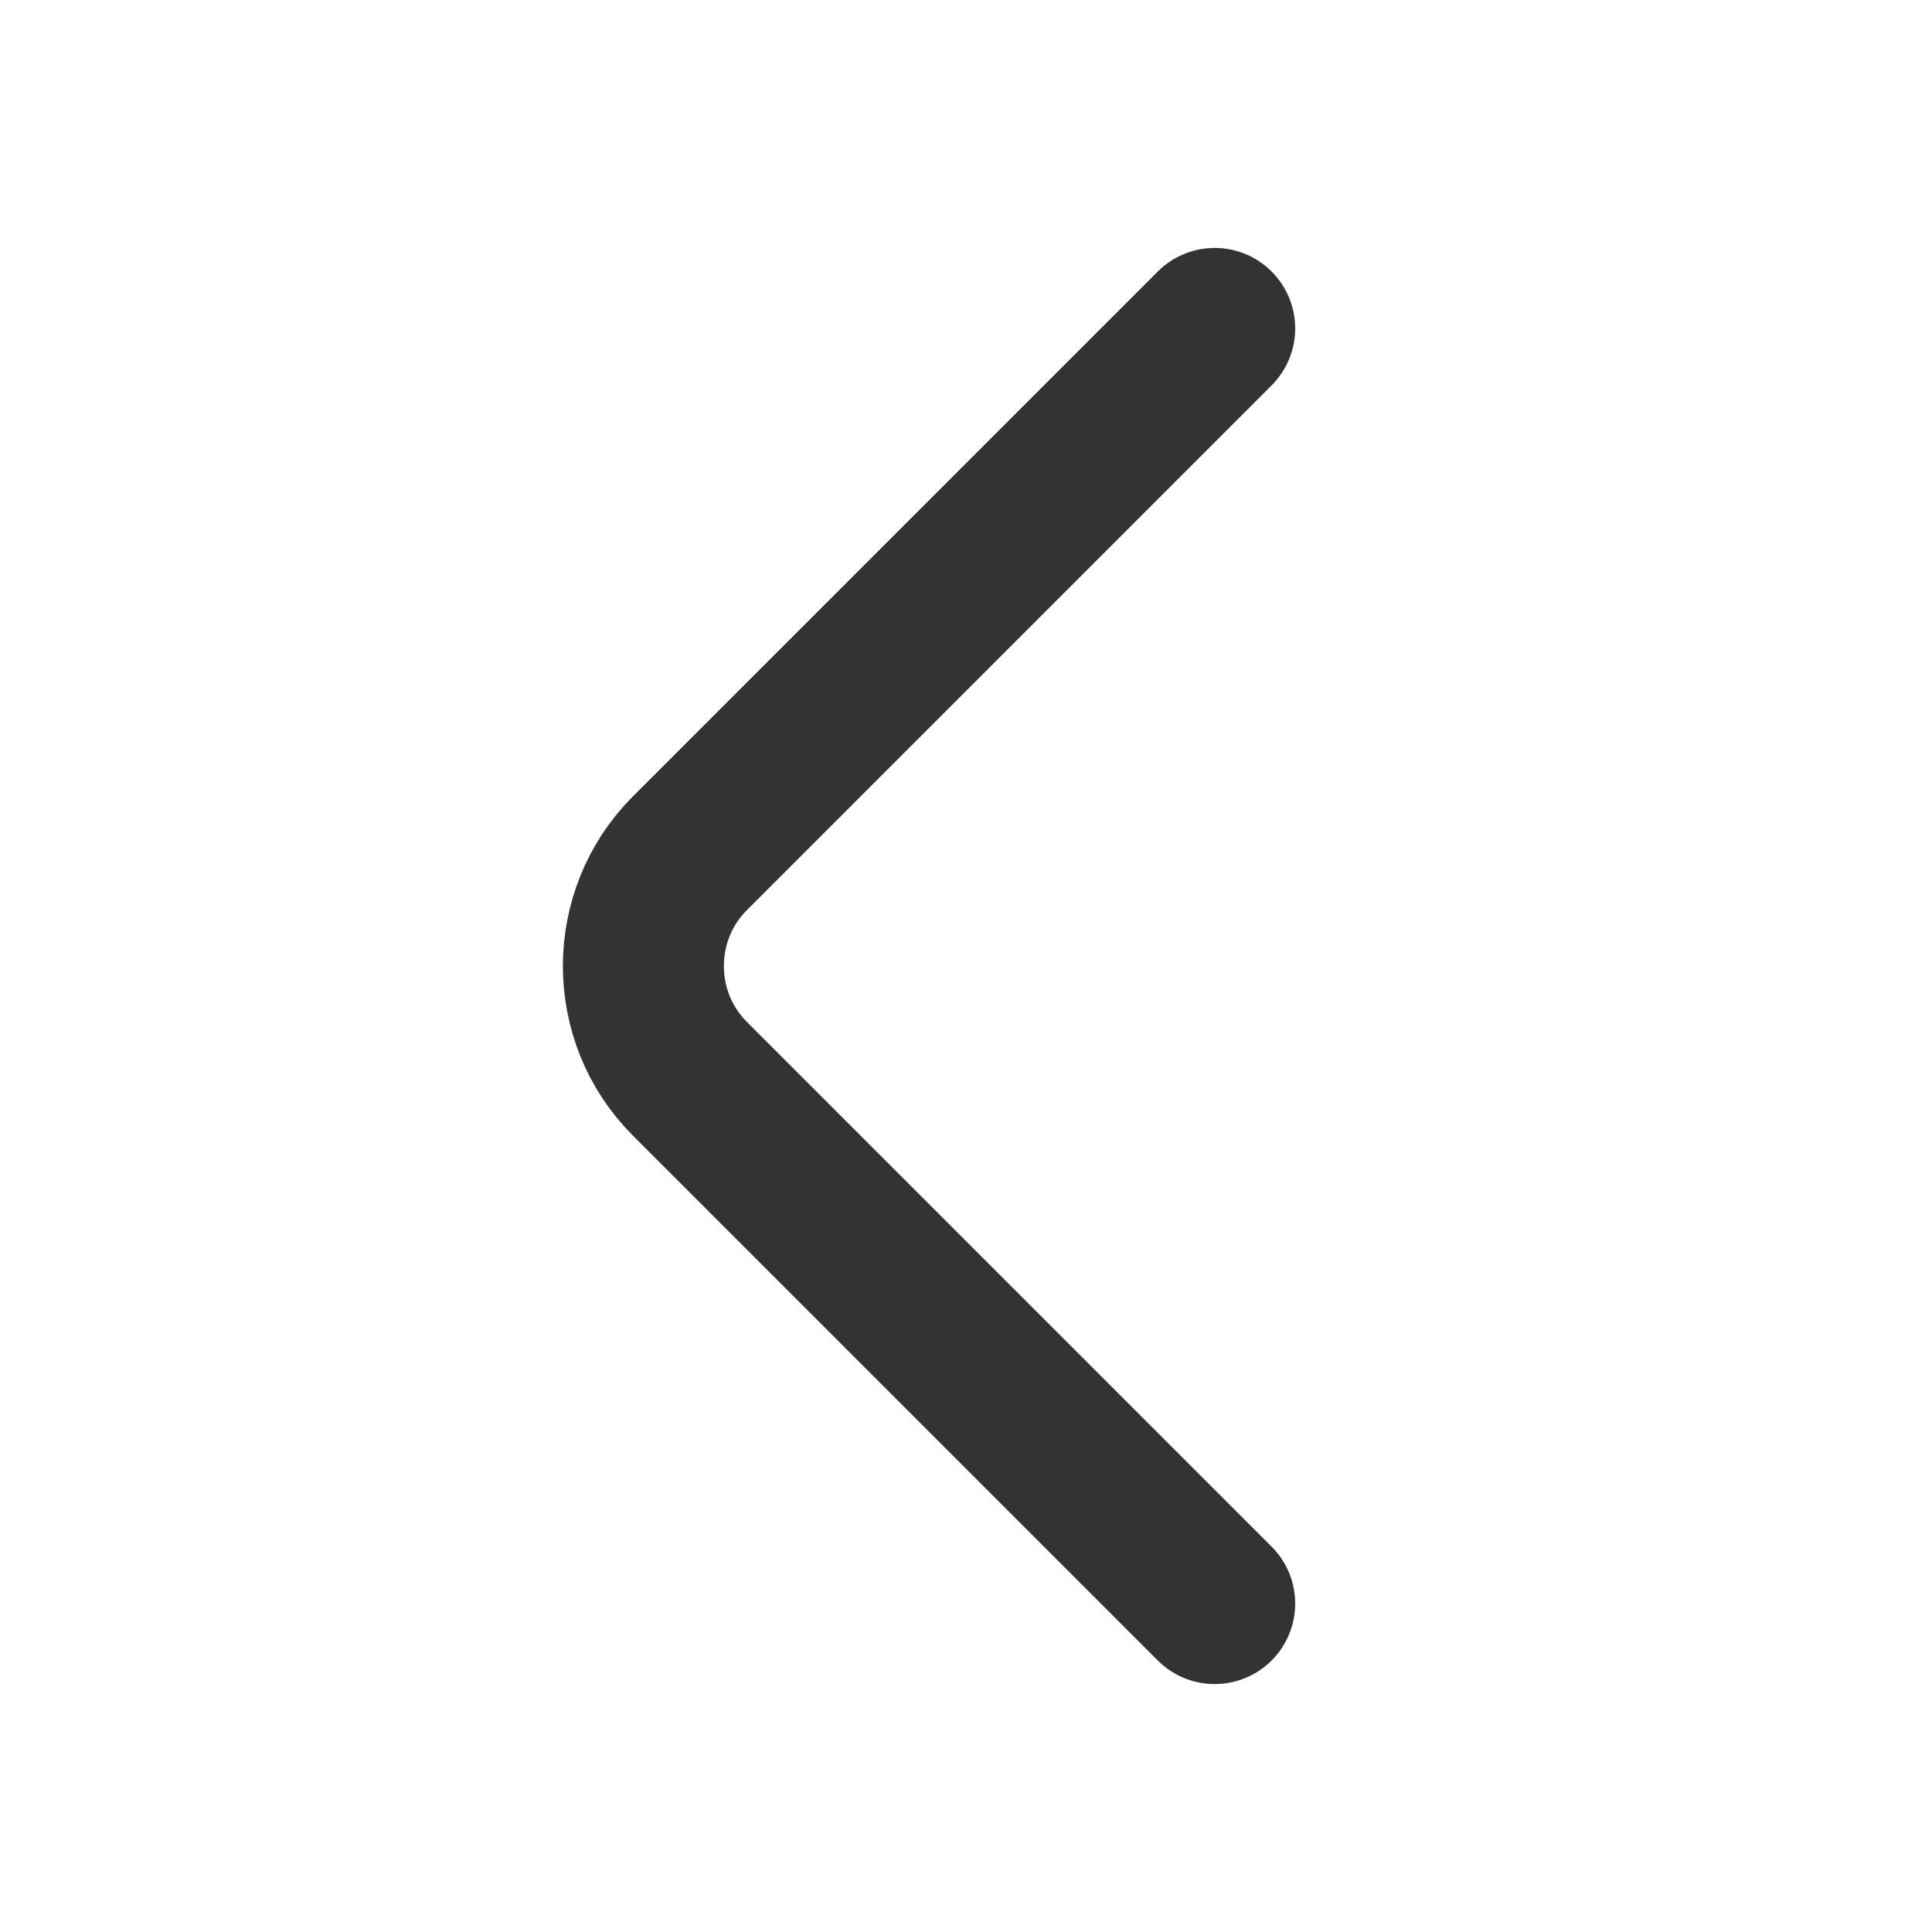
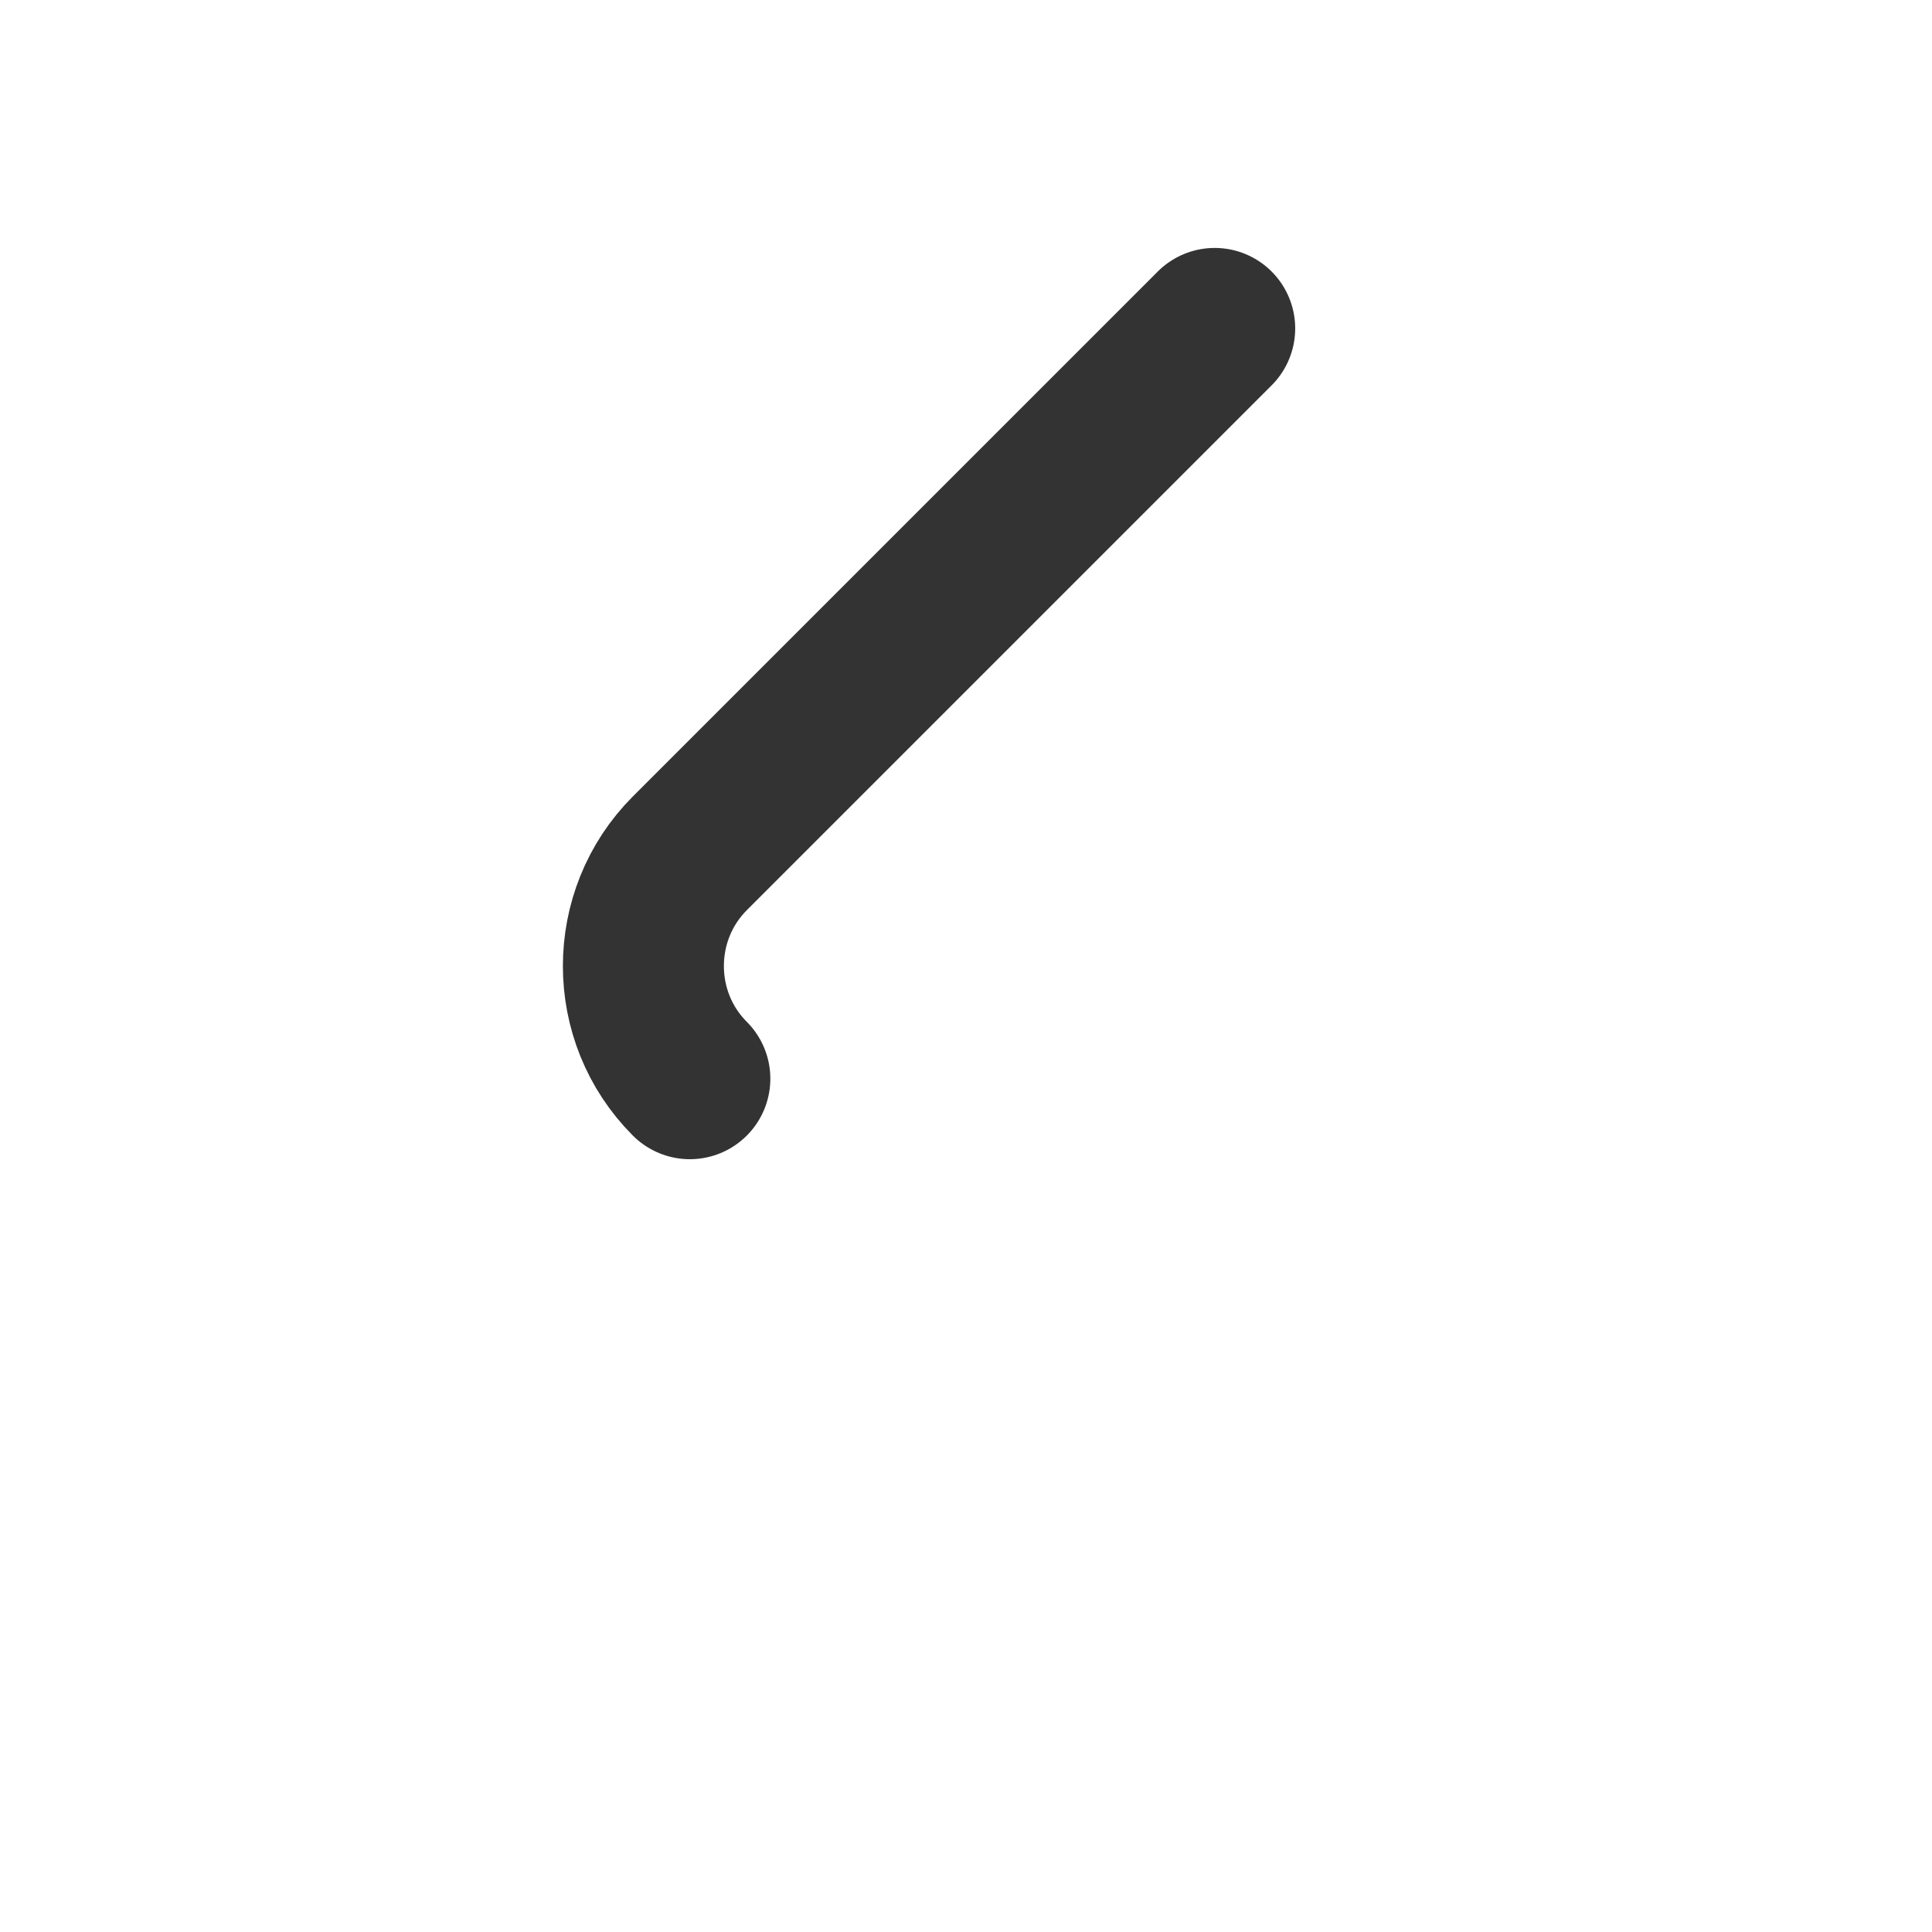
<svg xmlns="http://www.w3.org/2000/svg" width="18" height="18" viewBox="0 0 18 18" fill="none">
-   <path d="M11.317 3.06L6.427 7.95C5.85 8.528 5.85 9.473 6.427 10.05L11.317 14.94" stroke="#333333" stroke-width="1.5" stroke-miterlimit="10" stroke-linecap="round" stroke-linejoin="round" />
+   <path d="M11.317 3.06L6.427 7.95C5.85 8.528 5.85 9.473 6.427 10.05" stroke="#333333" stroke-width="1.5" stroke-miterlimit="10" stroke-linecap="round" stroke-linejoin="round" />
</svg>